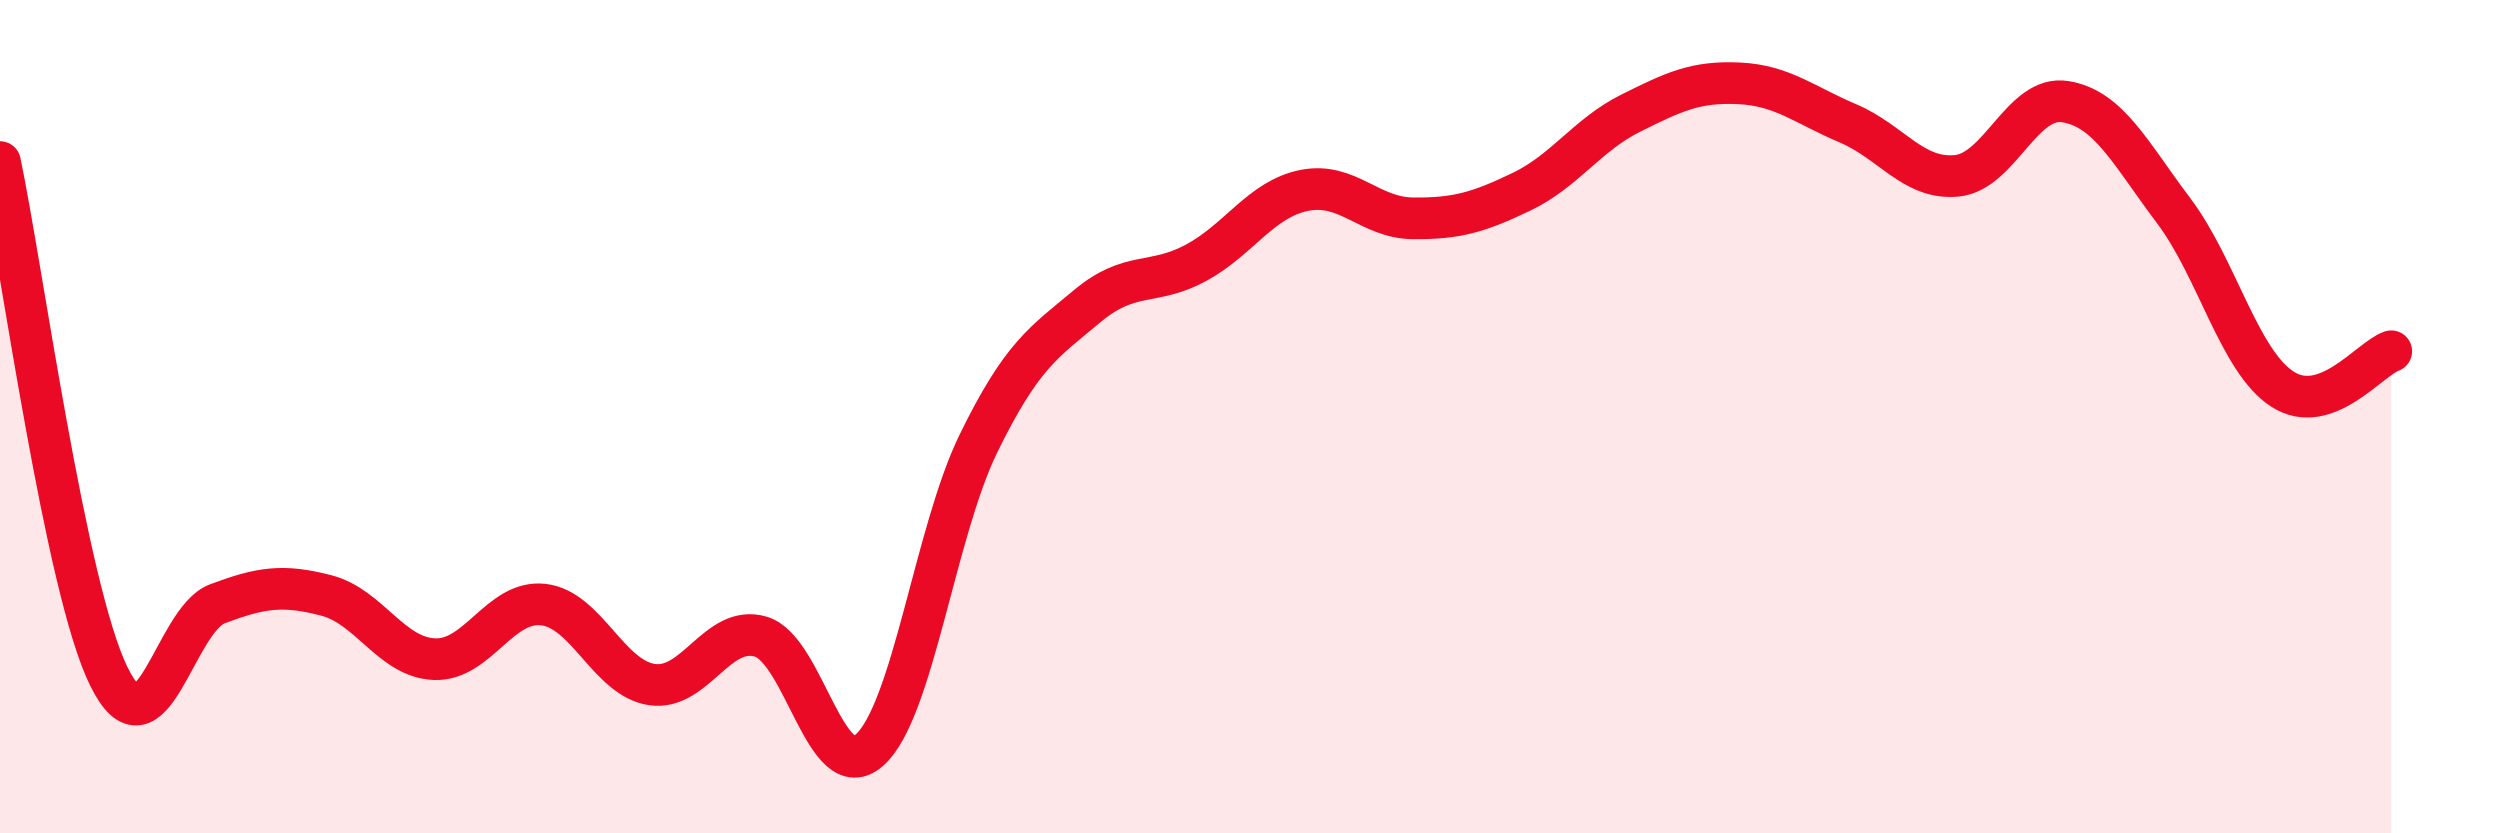
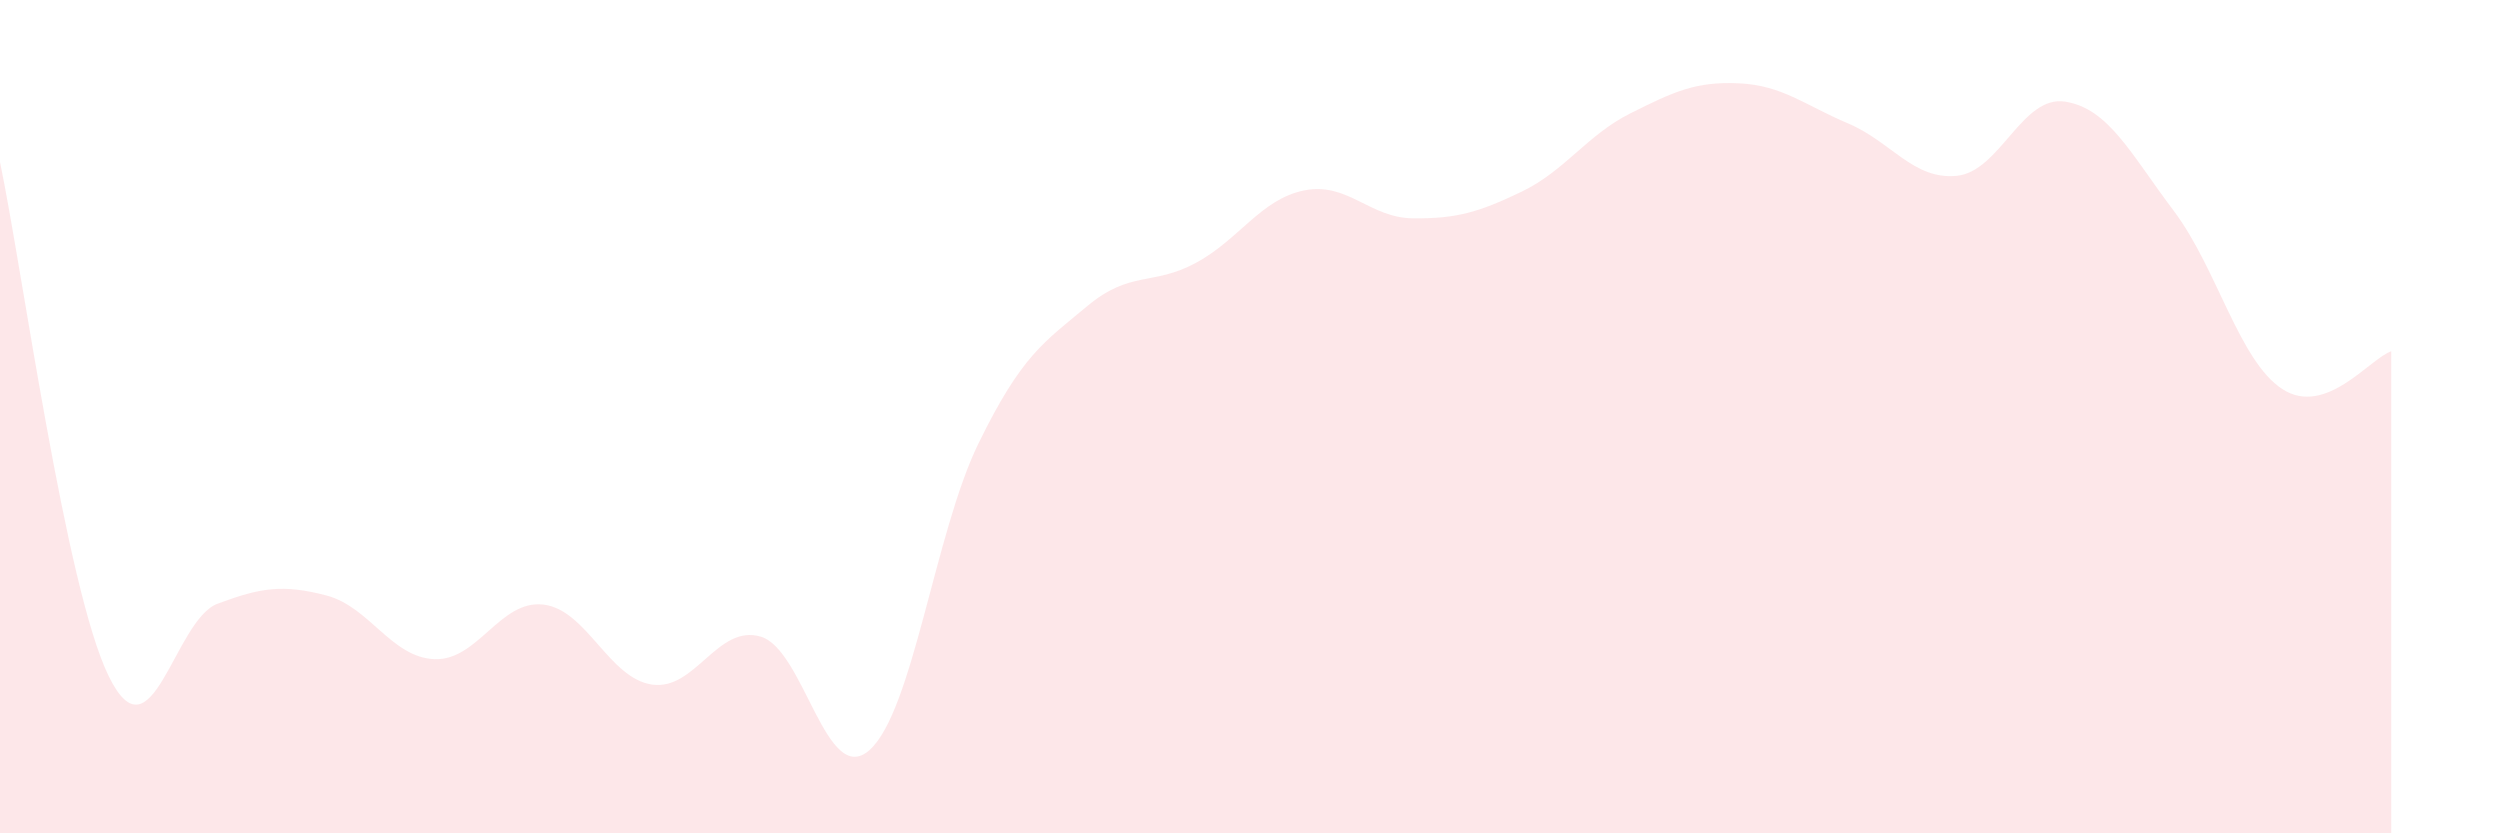
<svg xmlns="http://www.w3.org/2000/svg" width="60" height="20" viewBox="0 0 60 20">
  <path d="M 0,3.89 C 0.52,6.36 1.57,14.11 2.61,16.23 C 3.65,18.35 4.18,14.88 5.22,14.49 C 6.26,14.1 6.79,14.02 7.83,14.29 C 8.87,14.56 9.39,15.78 10.43,15.82 C 11.47,15.86 12,14.39 13.04,14.51 C 14.08,14.63 14.61,16.28 15.65,16.43 C 16.69,16.58 17.22,14.97 18.26,15.28 C 19.3,15.59 19.83,18.93 20.87,18 C 21.91,17.07 22.44,12.78 23.48,10.65 C 24.52,8.52 25.05,8.22 26.09,7.35 C 27.13,6.48 27.66,6.87 28.7,6.31 C 29.74,5.75 30.26,4.78 31.3,4.57 C 32.34,4.36 32.87,5.23 33.91,5.24 C 34.95,5.25 35.48,5.1 36.52,4.6 C 37.56,4.1 38.09,3.24 39.13,2.72 C 40.17,2.2 40.7,1.95 41.74,2 C 42.78,2.05 43.31,2.52 44.35,2.96 C 45.39,3.4 45.92,4.32 46.96,4.22 C 48,4.12 48.53,2.27 49.57,2.44 C 50.61,2.61 51.13,3.68 52.17,5.06 C 53.21,6.44 53.74,8.67 54.78,9.34 C 55.82,10.01 56.87,8.61 57.39,8.43L57.39 20L0 20Z" fill="#EB0A25" opacity="0.1" stroke-linecap="round" stroke-linejoin="round" />
-   <path d="M 0,3.89 C 0.52,6.36 1.57,14.11 2.61,16.23 C 3.65,18.35 4.18,14.88 5.22,14.49 C 6.26,14.1 6.79,14.02 7.83,14.29 C 8.87,14.56 9.39,15.78 10.43,15.82 C 11.47,15.86 12,14.39 13.04,14.51 C 14.08,14.63 14.61,16.28 15.65,16.43 C 16.69,16.58 17.22,14.97 18.26,15.28 C 19.3,15.59 19.83,18.93 20.87,18 C 21.91,17.07 22.44,12.78 23.48,10.65 C 24.52,8.52 25.05,8.22 26.09,7.35 C 27.13,6.48 27.66,6.87 28.7,6.31 C 29.74,5.75 30.26,4.78 31.3,4.57 C 32.34,4.36 32.87,5.23 33.91,5.24 C 34.95,5.25 35.48,5.1 36.52,4.6 C 37.56,4.1 38.09,3.24 39.13,2.72 C 40.17,2.2 40.7,1.95 41.74,2 C 42.78,2.05 43.31,2.52 44.35,2.96 C 45.39,3.4 45.92,4.32 46.96,4.22 C 48,4.12 48.53,2.27 49.57,2.44 C 50.61,2.61 51.13,3.68 52.17,5.06 C 53.21,6.44 53.74,8.67 54.78,9.34 C 55.82,10.01 56.87,8.61 57.39,8.43" stroke="#EB0A25" stroke-width="1" fill="none" stroke-linecap="round" stroke-linejoin="round" />
</svg>